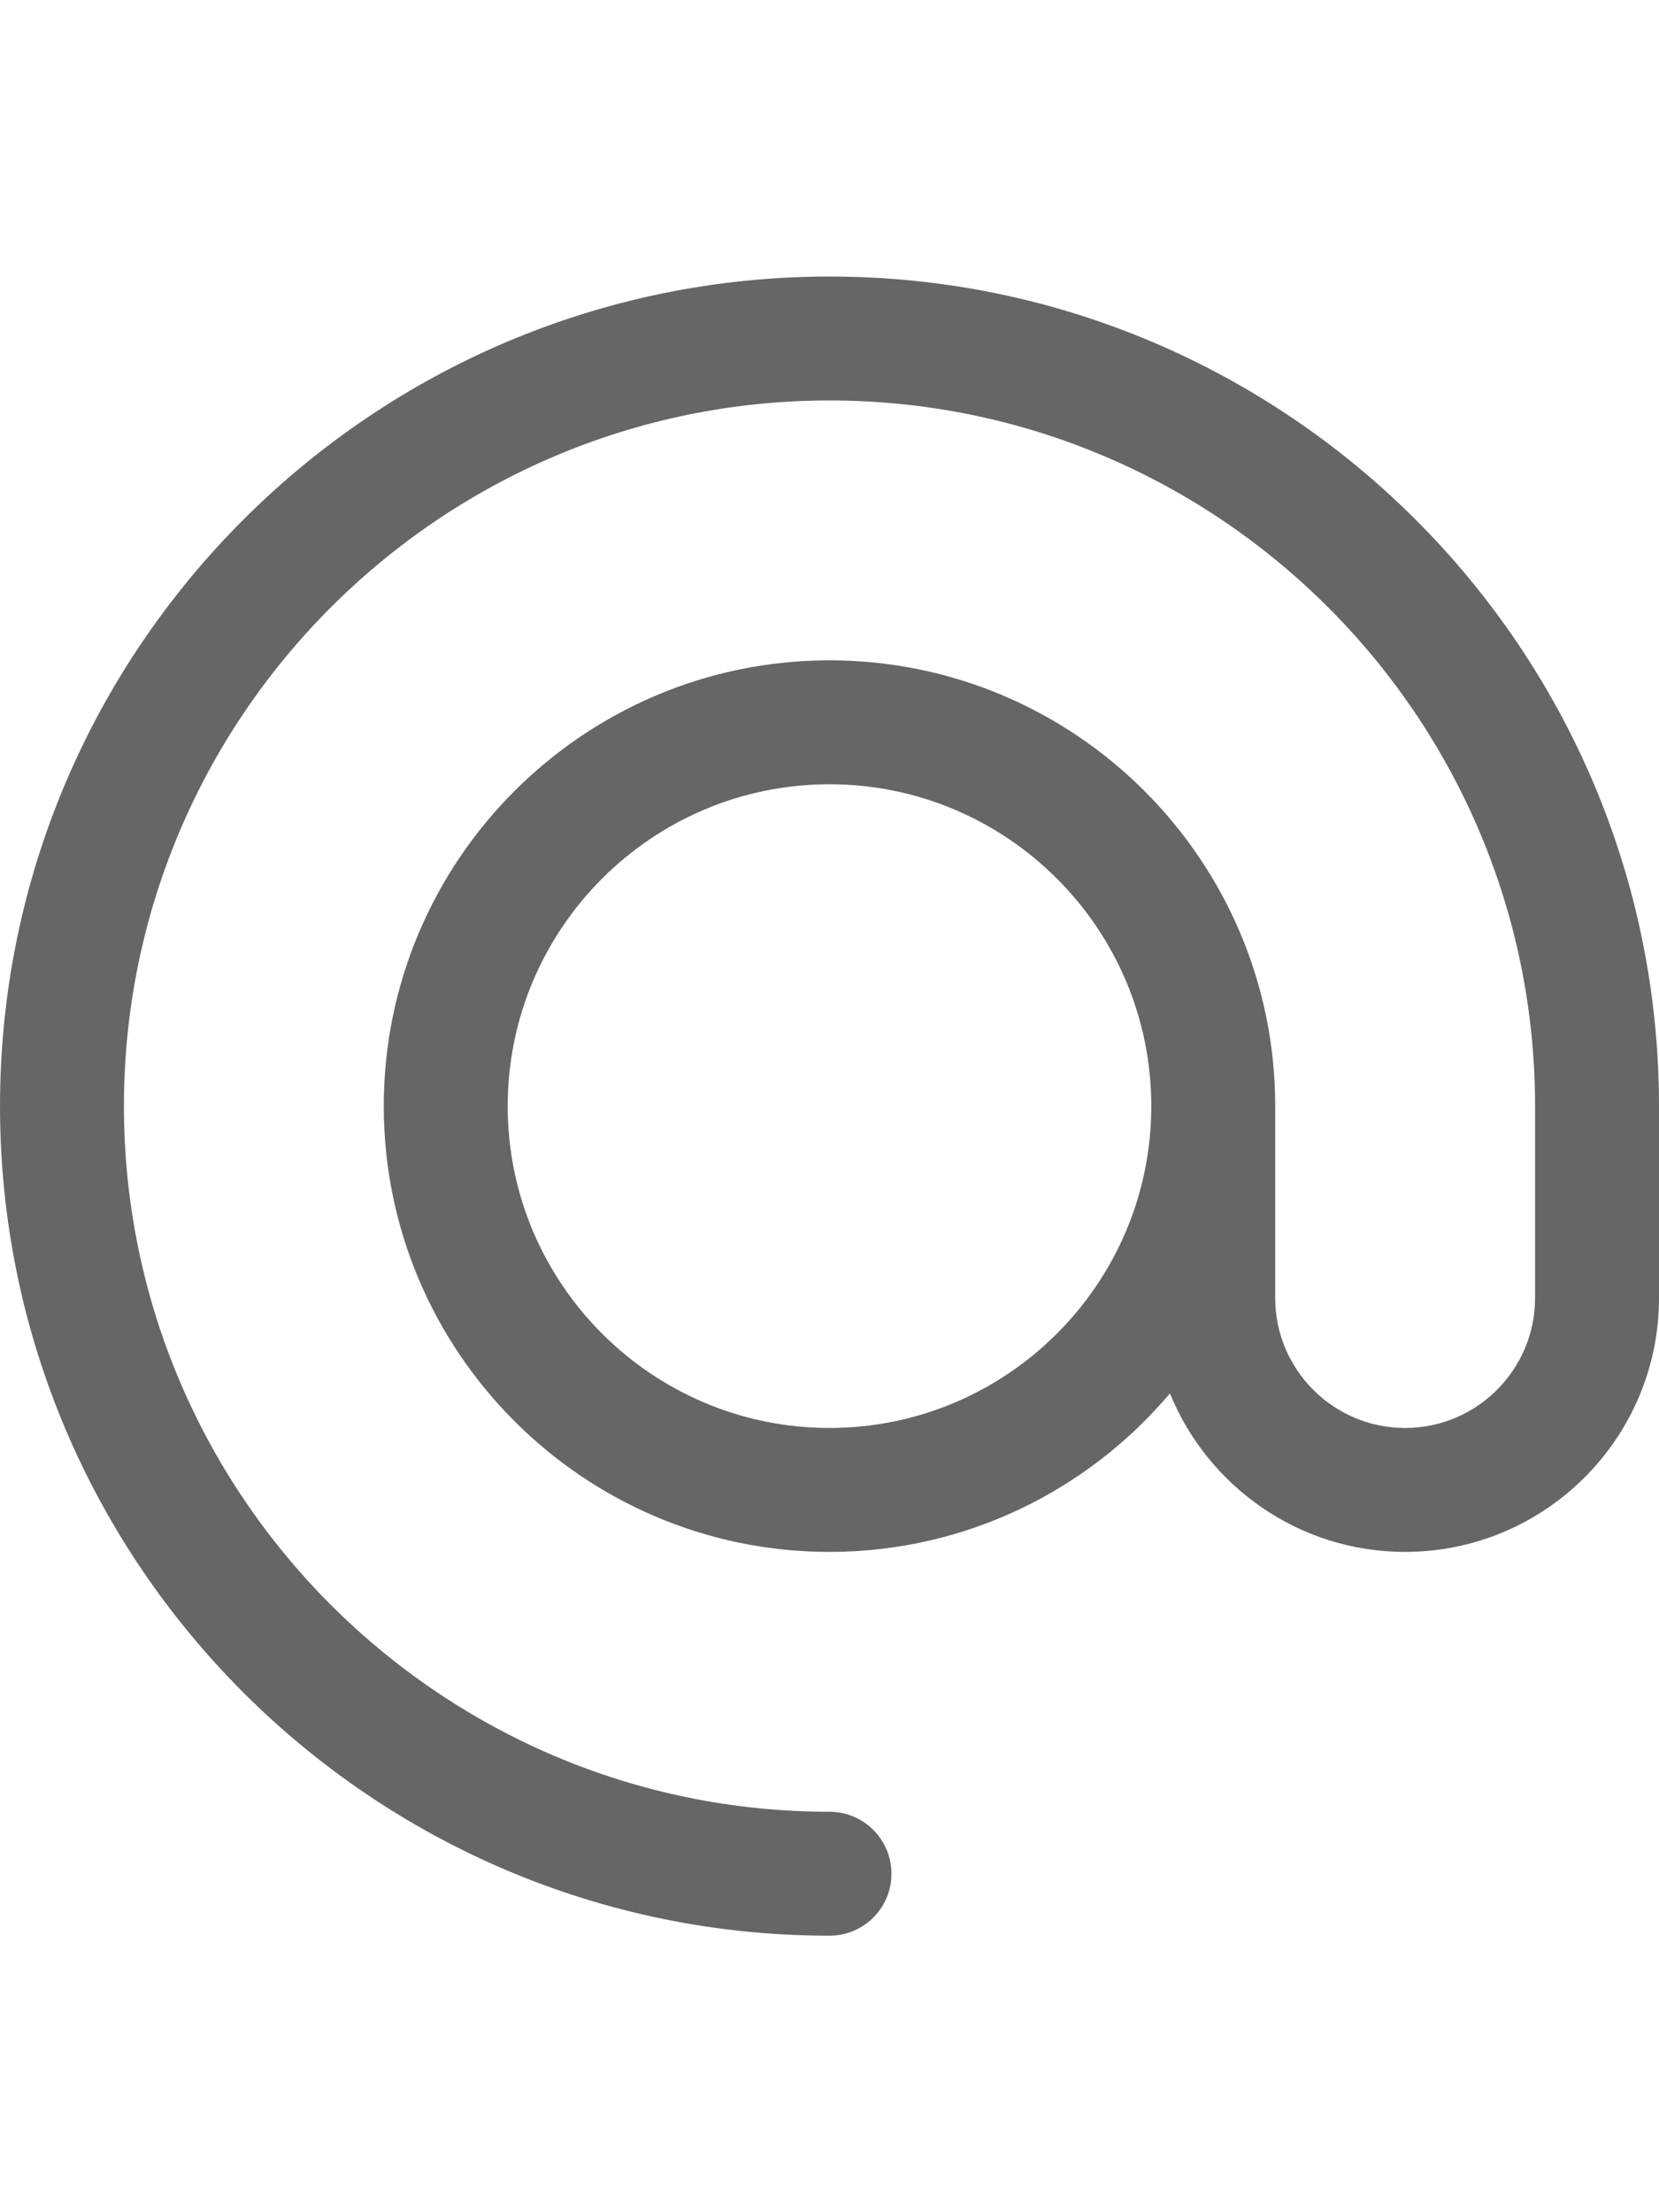
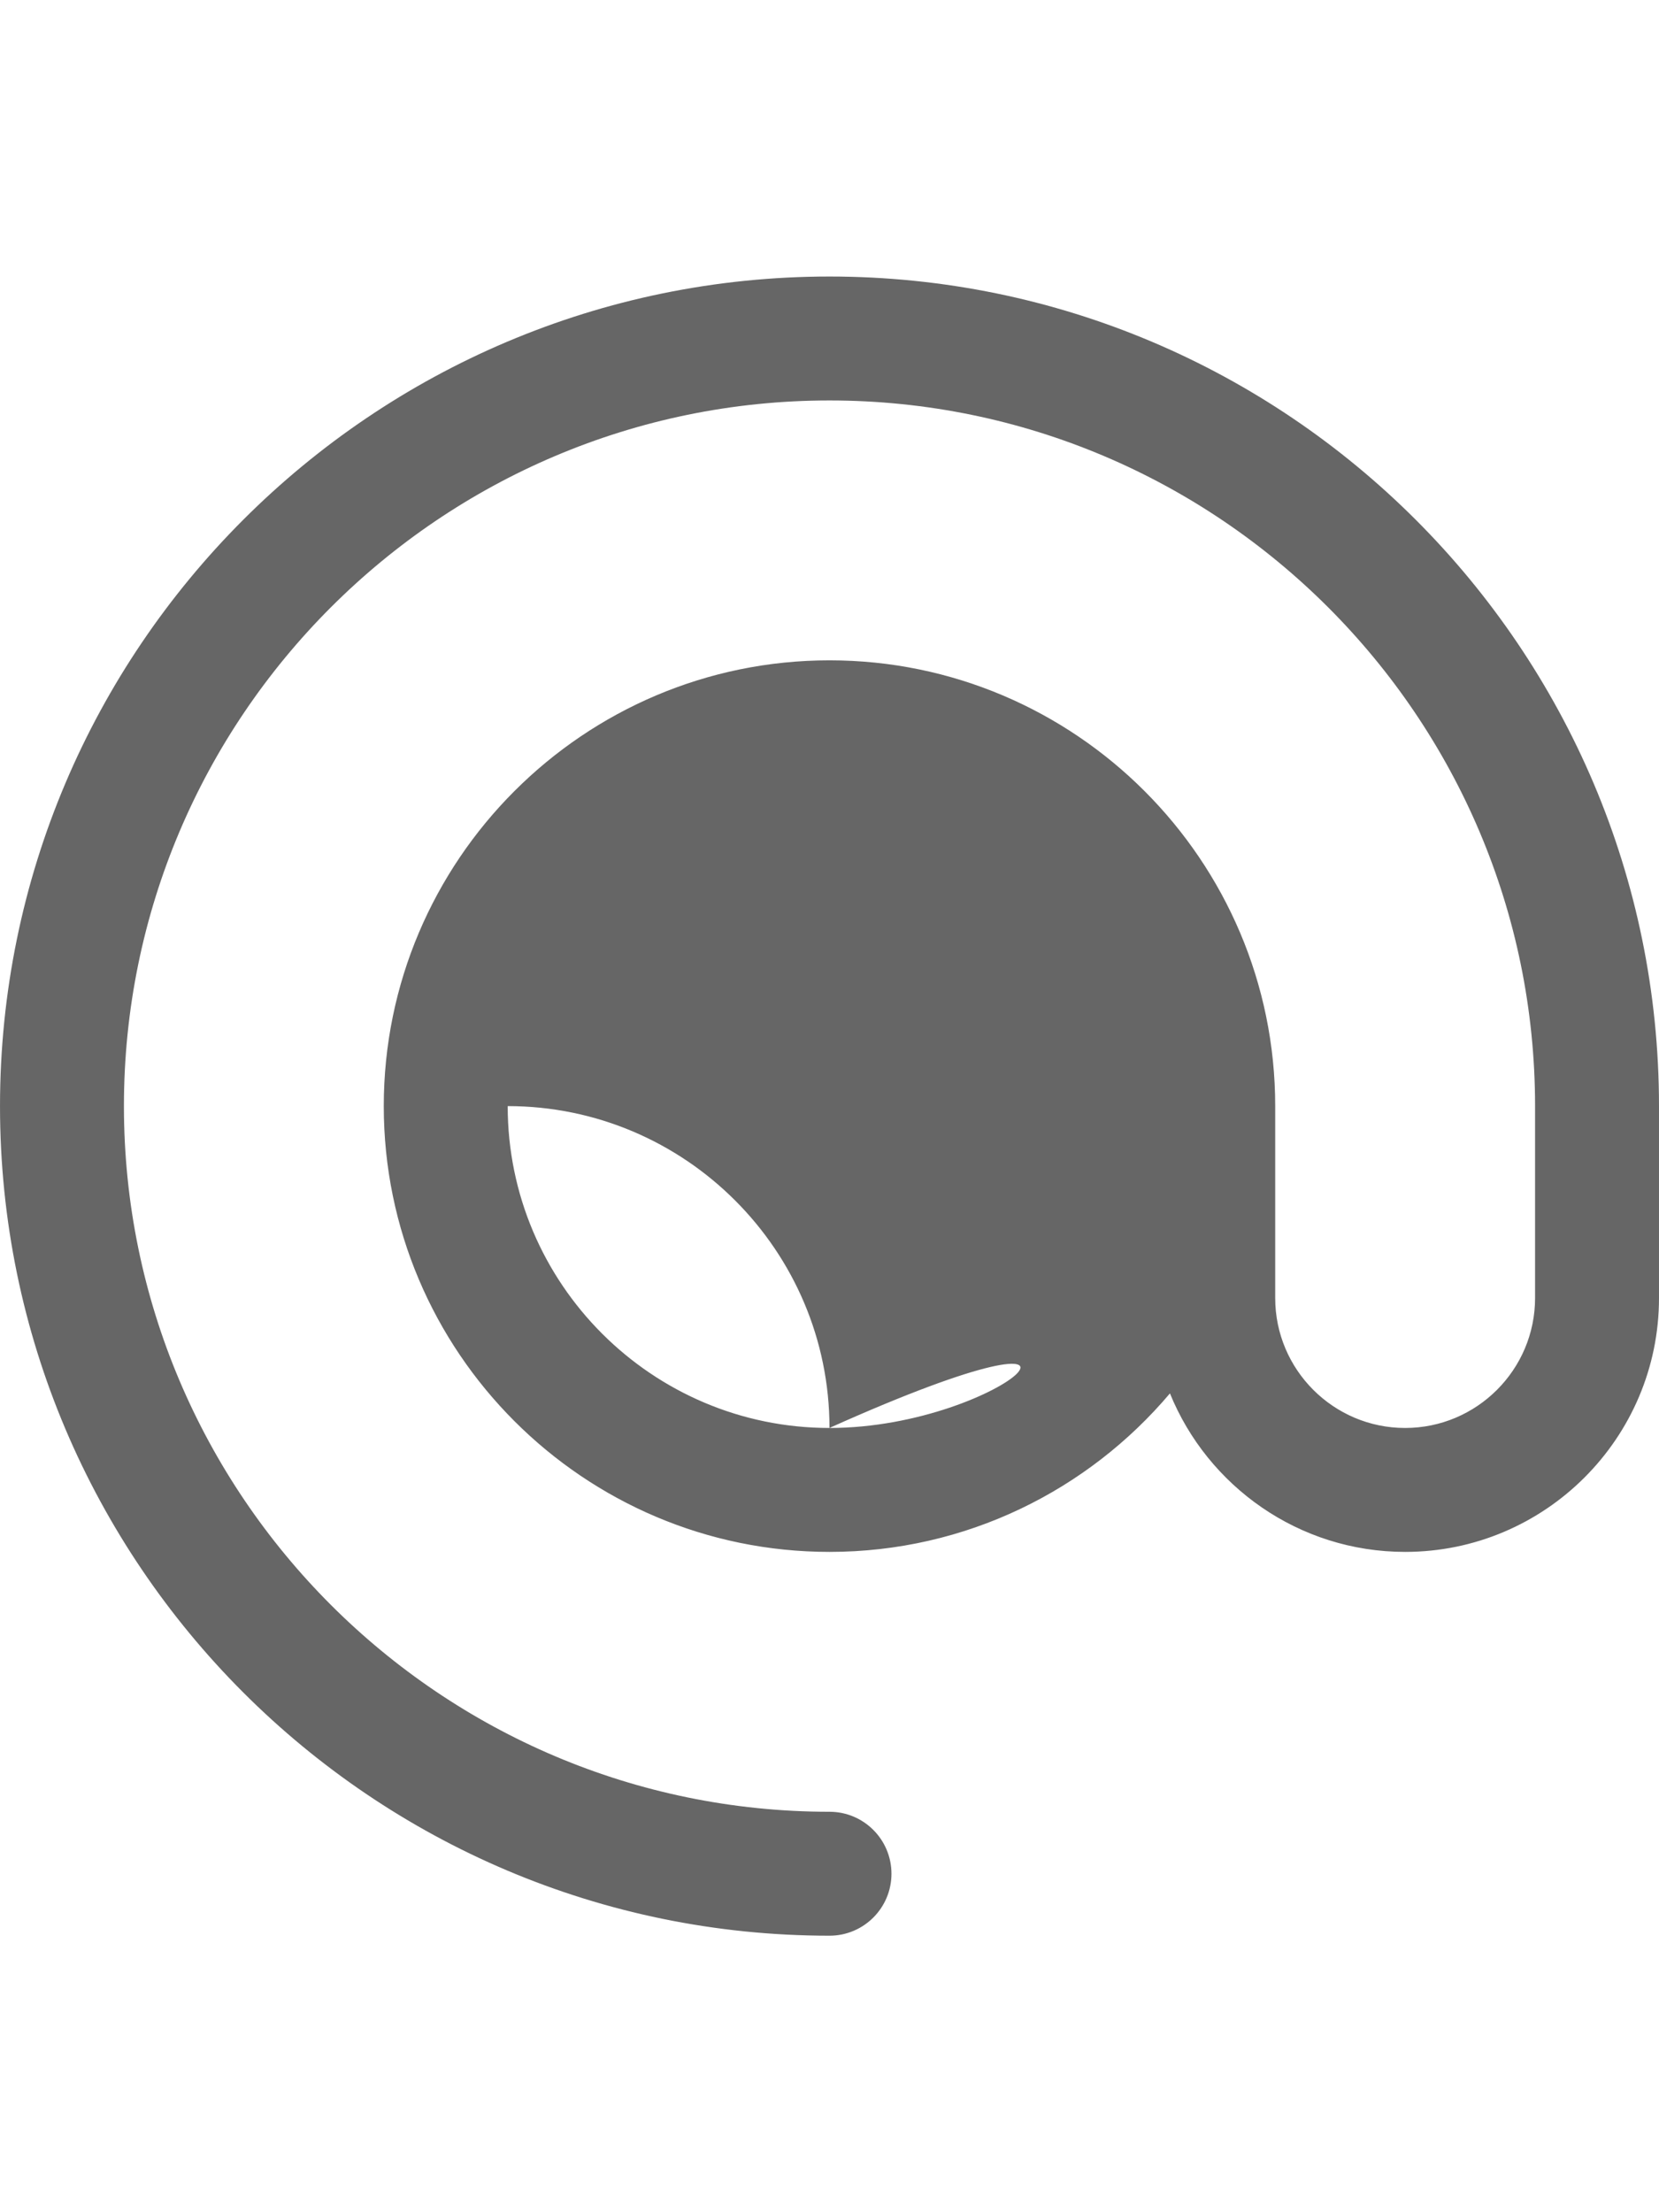
<svg xmlns="http://www.w3.org/2000/svg" version="1.1" id="Capa_1" x="0px" y="0px" width="768px" height="1024px" viewBox="0 0 768 1024" enable-background="new 0 0 768 1024" xml:space="preserve">
-   <path fill="#666666" d="M384,128C172.264,128,0.004,300.26,0.004,511.996c0,211.744,172.26,384.008,383.996,384.008  c15.845,0,28.684-12.843,28.684-28.684S399.845,838.638,384,838.638c-180.104,0-326.63-146.529-326.63-326.642  c0-180.104,146.526-326.629,326.63-326.629c180.104,0,326.63,146.525,326.63,326.629v88.842c0,33.165-26.985,60.146-60.155,60.146  c-33.165,0-60.146-26.981-60.146-60.146v-88.842c0-113.776-92.559-206.34-206.332-206.34c-113.777,0-206.34,92.563-206.34,206.34  c0,113.785,92.563,206.355,206.34,206.355c63.146,0,119.724-28.542,157.602-73.372c17.485,42.979,59.688,73.372,108.877,73.372  c64.798,0,117.521-52.717,117.521-117.514v-88.842C767.996,300.26,595.736,128,384,128z M384,660.984  c-82.145,0-148.973-66.836-148.973-148.988c0-82.145,66.832-148.973,148.973-148.973c82.142,0,148.966,66.829,148.966,148.973  C532.966,594.148,466.142,660.984,384,660.984z" />
+   <path fill="#666666" d="M384,128C172.264,128,0.004,300.26,0.004,511.996c0,211.744,172.26,384.008,383.996,384.008  c15.845,0,28.684-12.843,28.684-28.684S399.845,838.638,384,838.638c-180.104,0-326.63-146.529-326.63-326.642  c0-180.104,146.526-326.629,326.63-326.629c180.104,0,326.63,146.525,326.63,326.629v88.842c0,33.165-26.985,60.146-60.155,60.146  c-33.165,0-60.146-26.981-60.146-60.146v-88.842c0-113.776-92.559-206.34-206.332-206.34c-113.777,0-206.34,92.563-206.34,206.34  c0,113.785,92.563,206.355,206.34,206.355c63.146,0,119.724-28.542,157.602-73.372c17.485,42.979,59.688,73.372,108.877,73.372  c64.798,0,117.521-52.717,117.521-117.514v-88.842C767.996,300.26,595.736,128,384,128z M384,660.984  c-82.145,0-148.973-66.836-148.973-148.988c82.142,0,148.966,66.829,148.966,148.973  C532.966,594.148,466.142,660.984,384,660.984z" />
</svg>